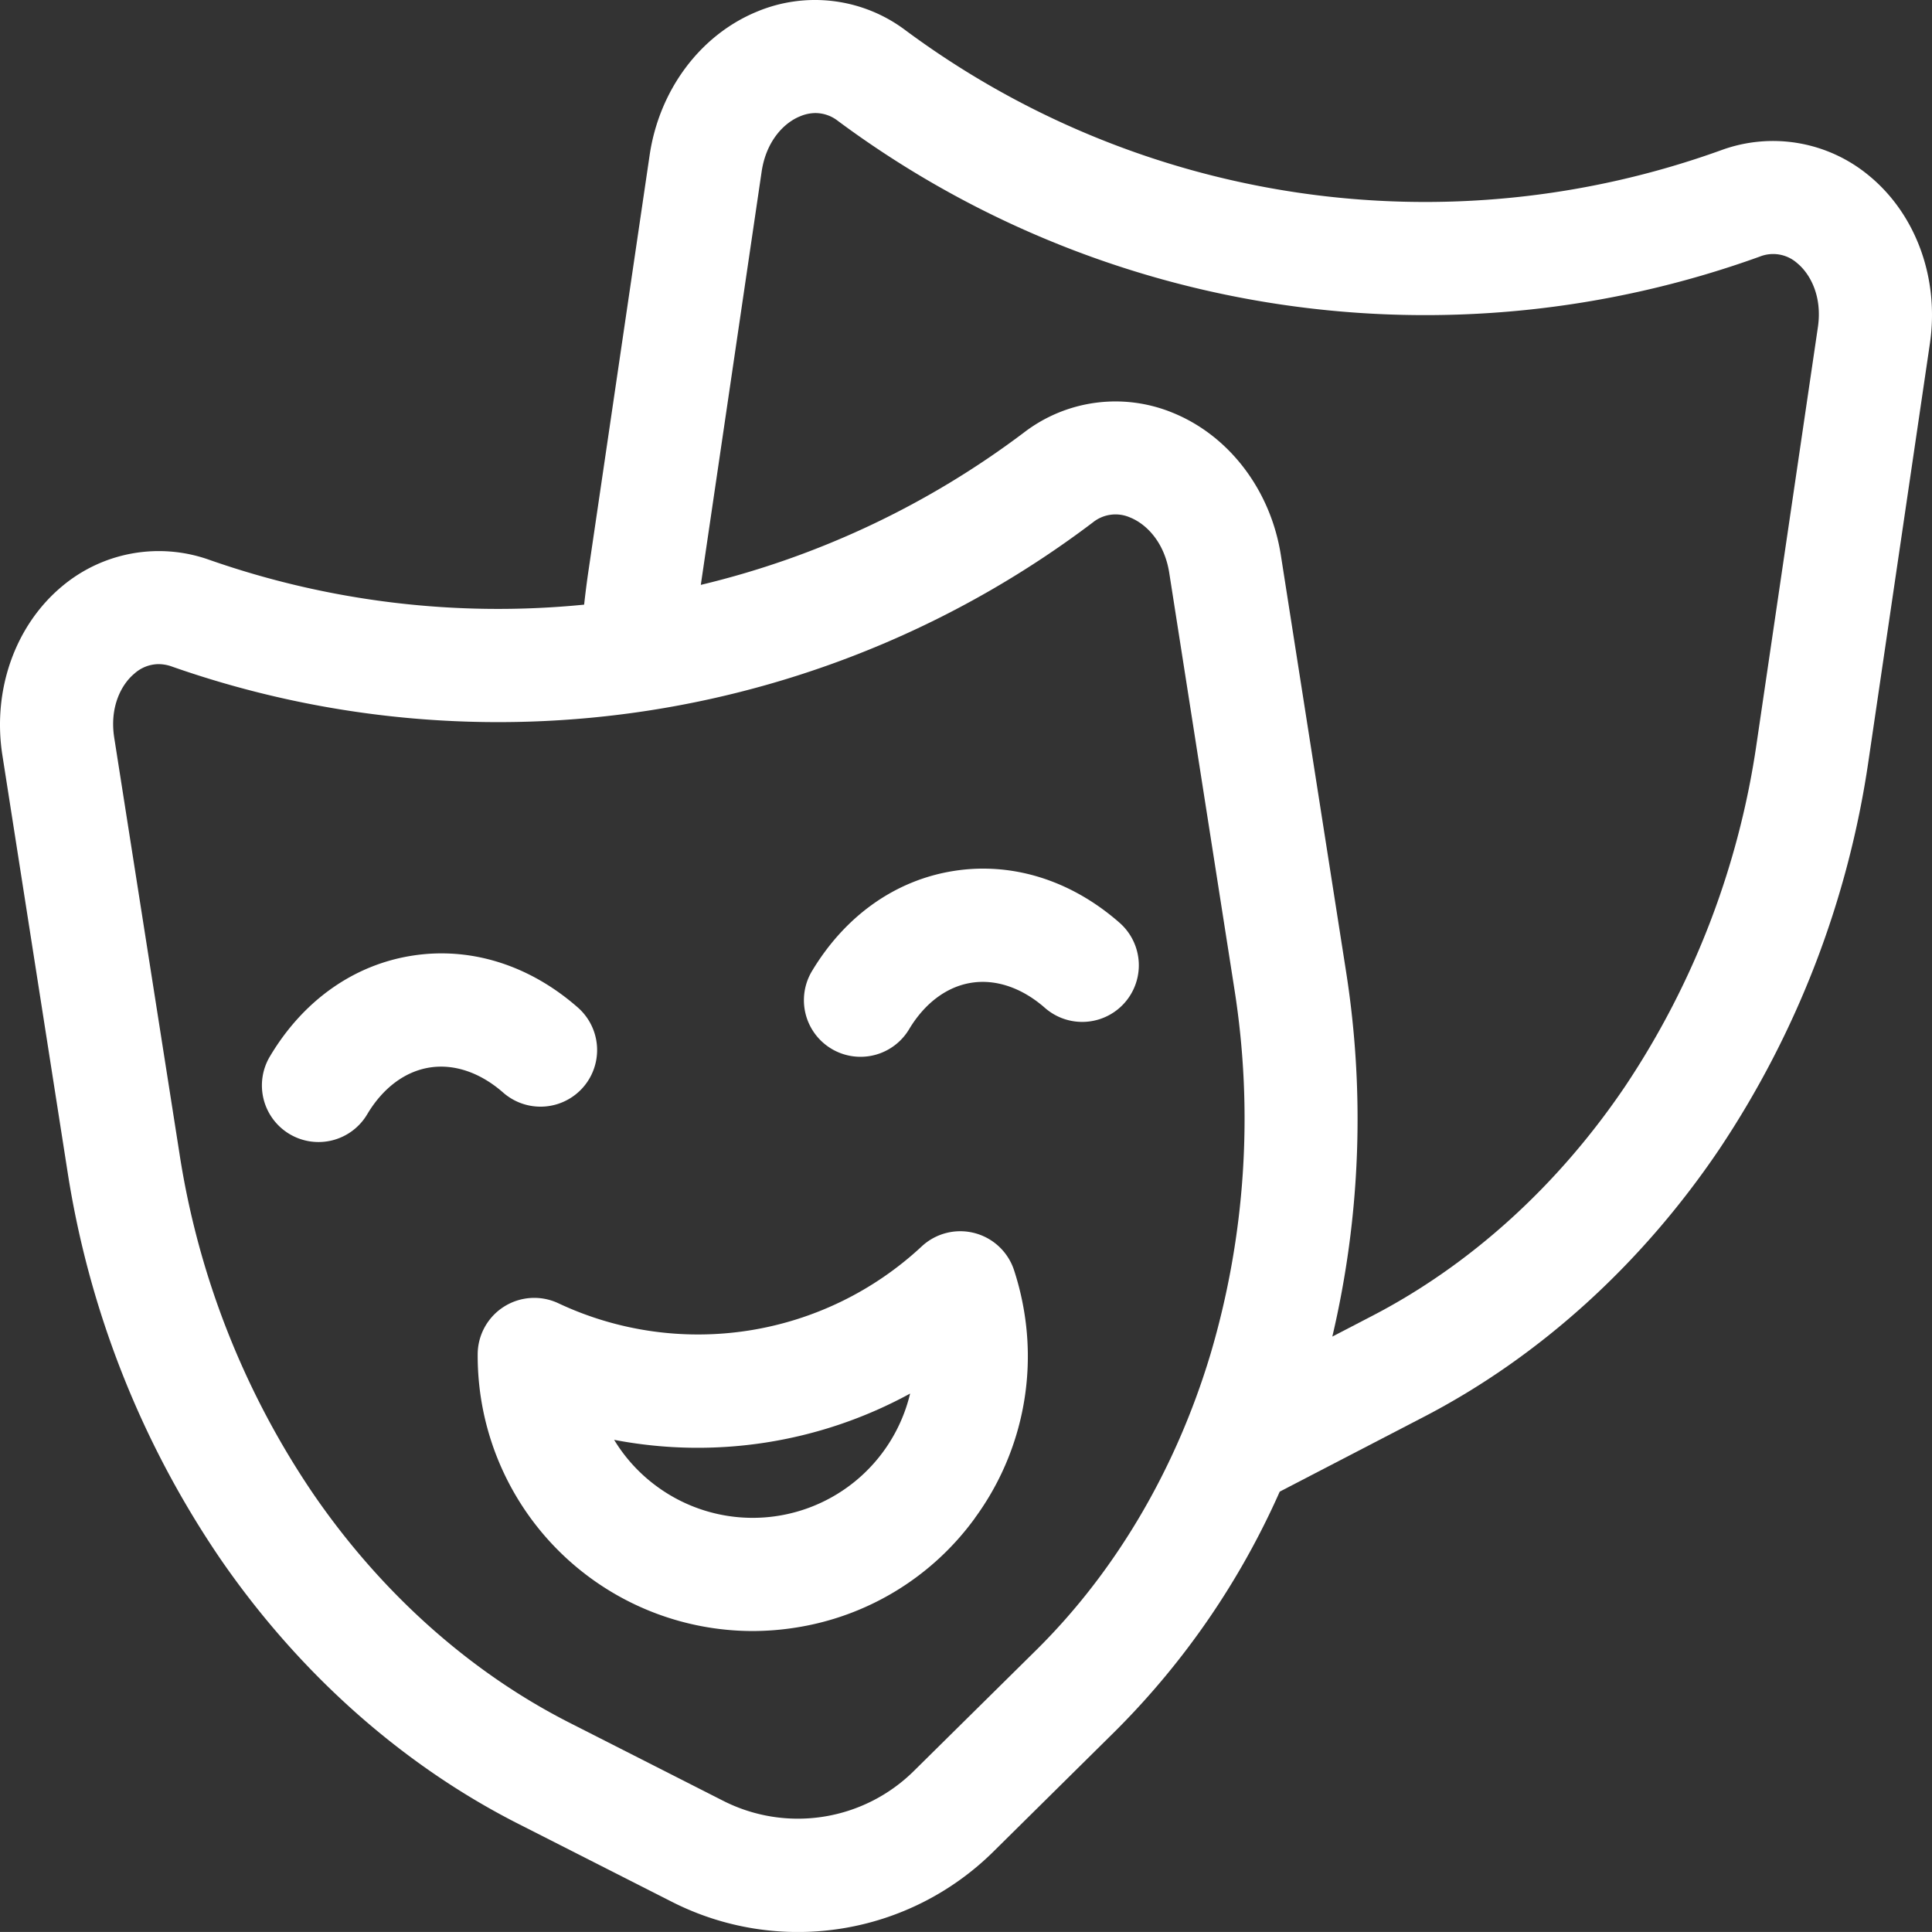
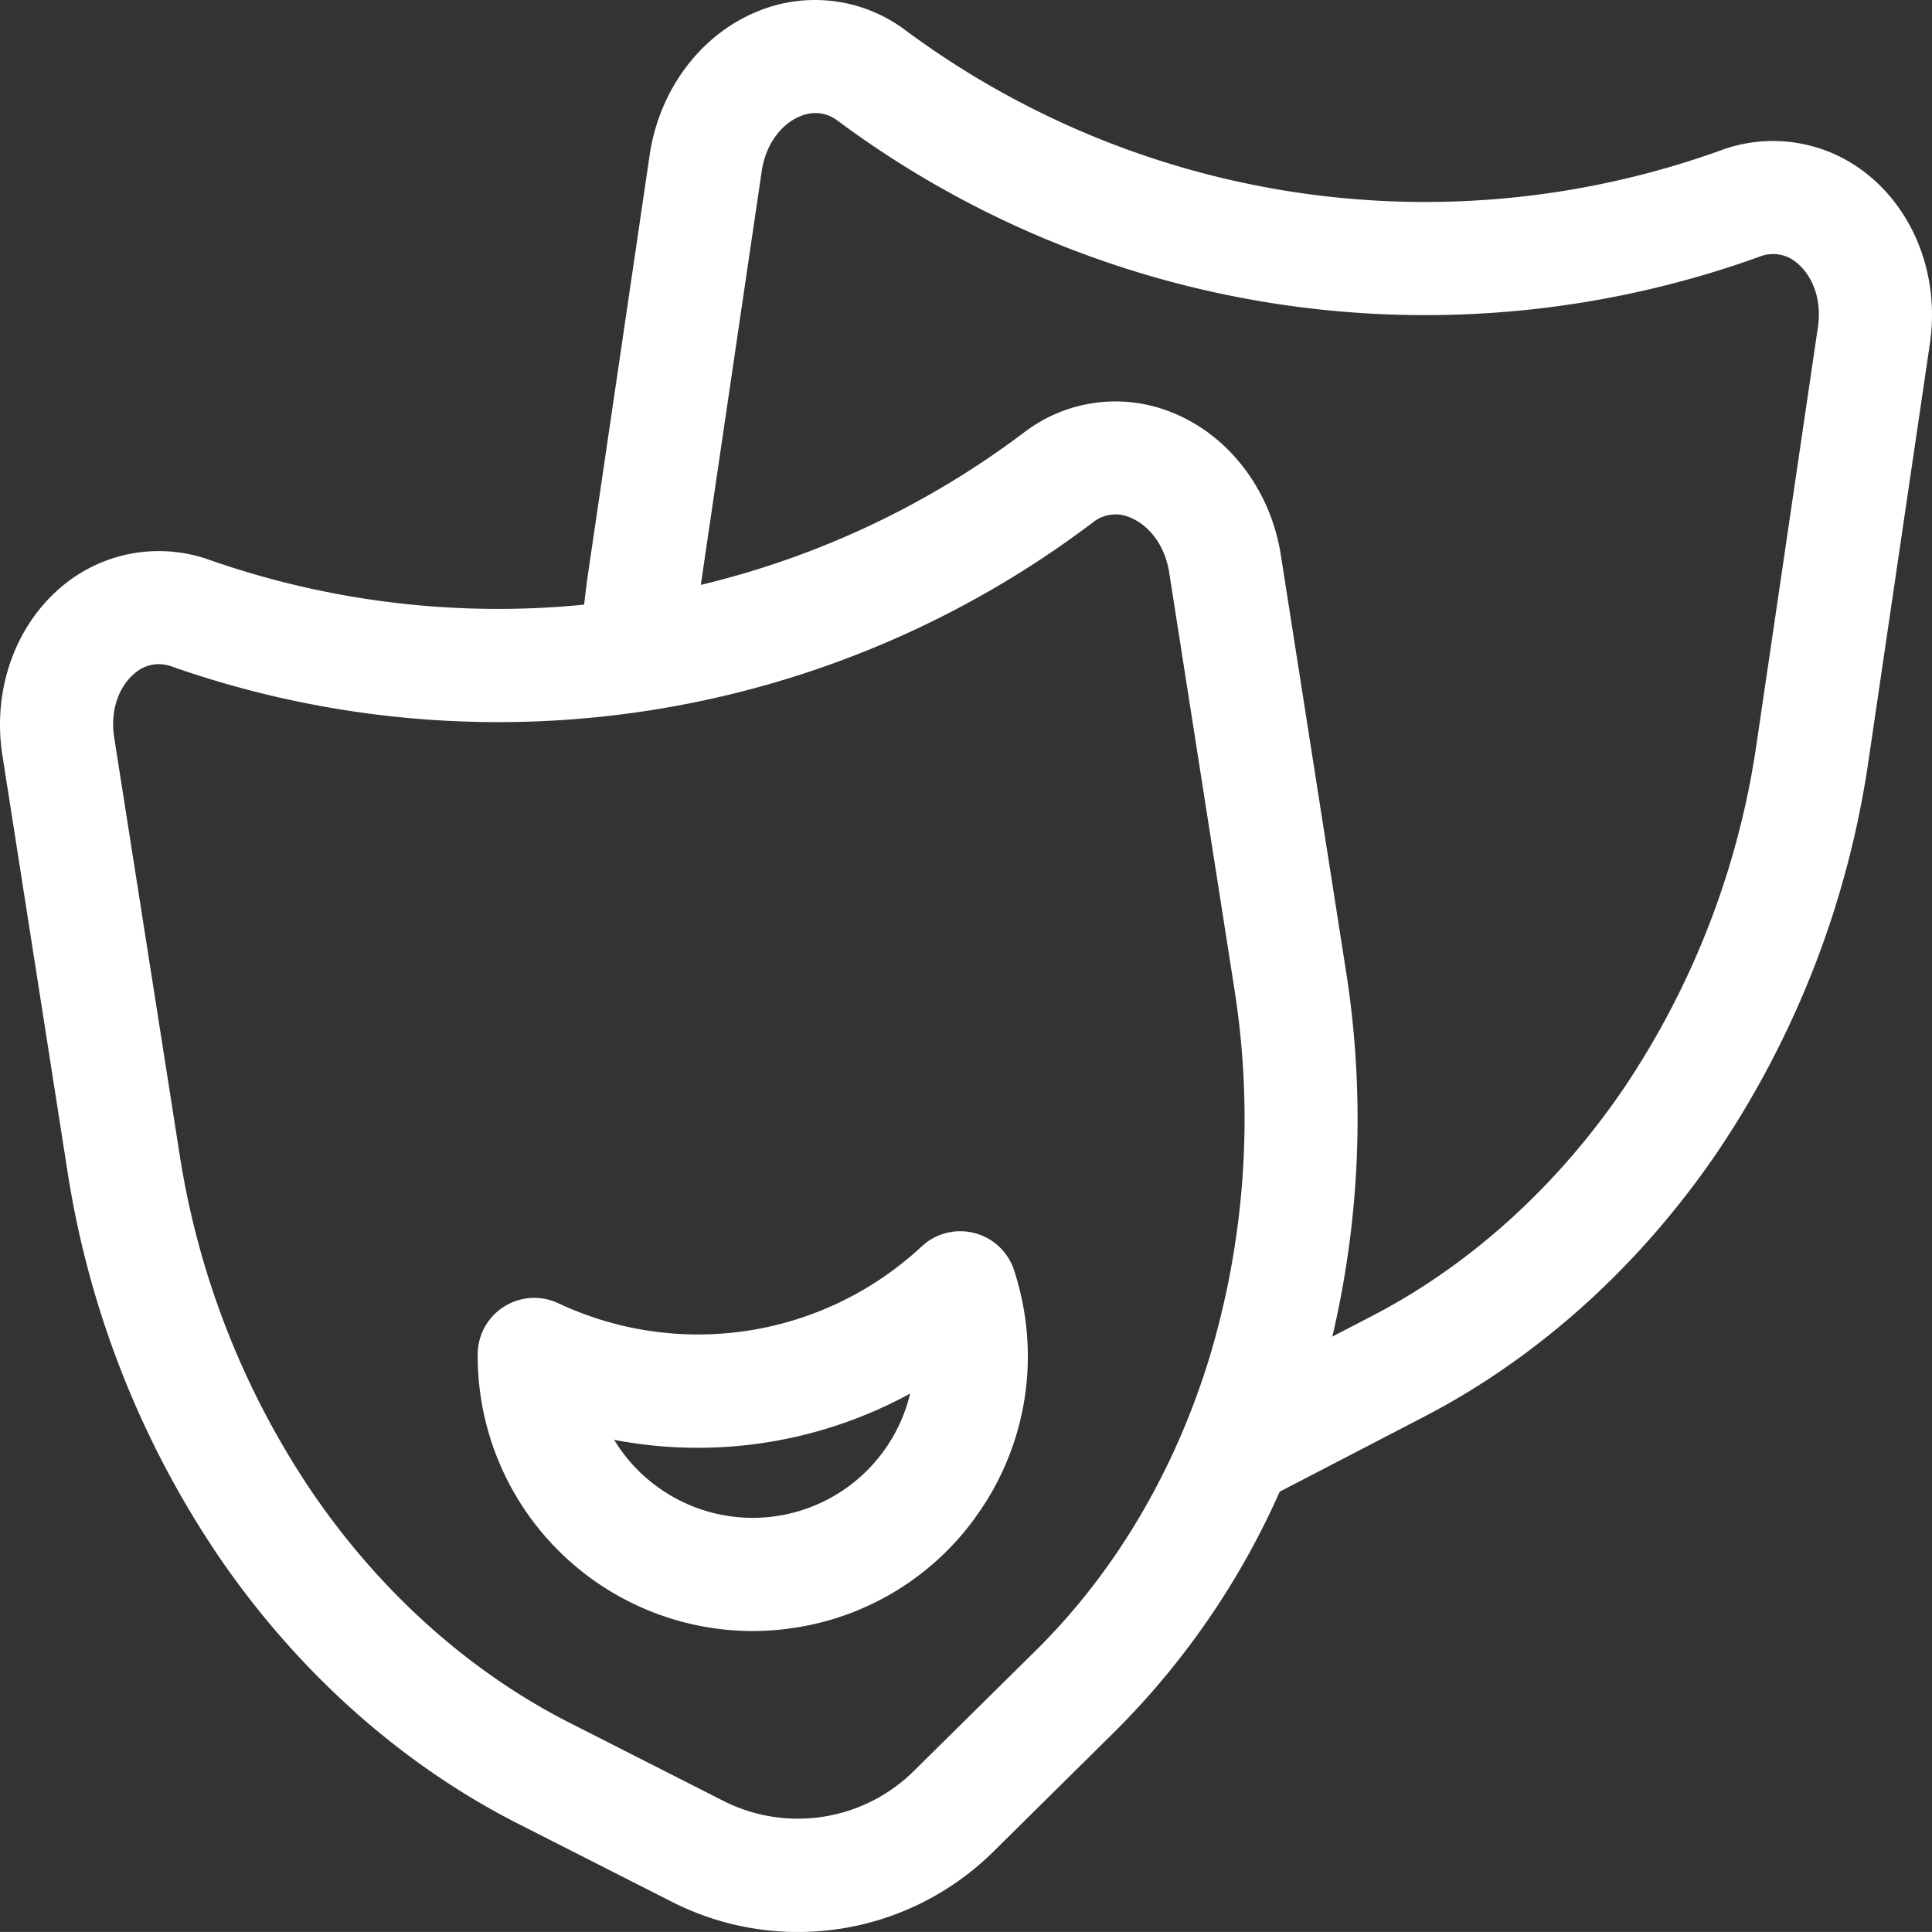
<svg xmlns="http://www.w3.org/2000/svg" viewBox="0 0 512 511.98">
  <rect x="0" y="0" width="512" height="511.98" fill="#333333" stroke="none" />
  <defs>
    <style>.cls-1{fill:#fff;}</style>
  </defs>
  <g id="Ebene_2" data-name="Ebene 2">
    <g id="Capa_1" data-name="Capa 1">
      <path class="cls-1" d="M495.23,46.49a39.82,39.82,0,0,0-39-6.72A231.17,231.17,0,0,1,239.84,7.93a39.85,39.85,0,0,0-39.32-4.81c-15,6.21-25.82,20.77-28.36,38L155.9,151.61c-.42,2.87-.78,5.75-1.1,8.63a231.59,231.59,0,0,1-99.39-11.9,39.86,39.86,0,0,0-39,7.07C4,165.78-2.06,182.91.63,200.13L17.89,310.46a250.18,250.18,0,0,0,40.54,102.7c20.86,30.29,48.16,54.56,78.94,70.18L178.06,504a73.67,73.67,0,0,0,85.24-13.34l32.44-32.08a209.51,209.51,0,0,0,43.4-63.28l38.14-19.79c30.64-15.89,57.71-40.4,78.3-70.88a249.94,249.94,0,0,0,39.6-103.07L511.44,91.06c2.54-17.24-3.67-34.32-16.21-44.57ZM430.72,287.82c-17.79,26.34-41.05,47.45-67.26,61l-10.38,5.39a251.81,251.81,0,0,0,3.63-96.8L339.44,147.12c-2.69-17.21-13.69-31.68-28.7-37.75a39.83,39.83,0,0,0-39.27,5.17A231.65,231.65,0,0,1,185.72,155L201.84,45.5c1.21-8.2,6-13,10.18-14.67a10.54,10.54,0,0,1,4.07-.87A9.71,9.71,0,0,1,222,32,261.09,261.09,0,0,0,466.36,68a9.58,9.58,0,0,1,9.88,1.71c3.46,2.83,6.73,8.78,5.52,17L465.5,197.17A220.1,220.1,0,0,1,430.72,287.82ZM191.63,477.22,151,456.58c-26.33-13.36-49.78-34.26-67.81-60.44a219.92,219.92,0,0,1-35.61-90.32L30.27,195.49c-1.28-8.19,1.93-14.17,5.37-17A9.72,9.72,0,0,1,42,176a10.58,10.58,0,0,1,3.55.64,261.13,261.13,0,0,0,244.05-38.18,9.58,9.58,0,0,1,9.94-1.3c4.15,1.68,9,6.39,10.31,14.58l17.27,110.33A220,220,0,0,1,320.75,359c-9.17,30.44-25.12,57.5-46.11,78.26L242.2,469.31a43.7,43.7,0,0,1-50.57,7.91Z" />
-       <path class="cls-1" d="M133.38,289.58a15,15,0,0,0,19.82-22.52c-12.86-11.32-28.47-16.22-43.95-13.8S80.4,265.12,71.61,279.83a15,15,0,1,0,25.75,15.39c4.14-6.92,10-11.3,16.53-12.32s13.44,1.36,19.49,6.68Z" />
-       <path class="cls-1" d="M220.35,277.94a15,15,0,0,0,20.57-5.18c4.14-6.92,10-11.3,16.52-12.32s13.45,1.36,19.5,6.68a15,15,0,0,0,19.82-22.52c-12.86-11.32-28.48-16.22-43.95-13.8S224,242.66,215.17,257.37A15,15,0,0,0,220.35,277.94Z" />
-       <path class="cls-1" d="M258.36,402.29a72.45,72.45,0,0,0,13.13-54.23,74.24,74.24,0,0,0-2.75-11.43,15,15,0,0,0-24.5-6.3A86.94,86.94,0,0,1,148,345.39a15,15,0,0,0-21.41,13.48,73.74,73.74,0,0,0,.88,11.73,72.93,72.93,0,0,0,71.86,61.64,73.42,73.42,0,0,0,11.42-.89,72.41,72.41,0,0,0,47.63-29.06ZM174.19,394a42.7,42.7,0,0,1-11.44-12.43,117.4,117.4,0,0,0,78.44-12.26,42.89,42.89,0,0,1-67,24.69Z" />
+       <path class="cls-1" d="M258.36,402.29a72.45,72.45,0,0,0,13.13-54.23,74.24,74.24,0,0,0-2.75-11.43,15,15,0,0,0-24.5-6.3A86.94,86.94,0,0,1,148,345.39a15,15,0,0,0-21.41,13.48,73.74,73.74,0,0,0,.88,11.73,72.93,72.93,0,0,0,71.86,61.64,73.42,73.42,0,0,0,11.42-.89,72.41,72.41,0,0,0,47.63-29.06M174.19,394a42.7,42.7,0,0,1-11.44-12.43,117.4,117.4,0,0,0,78.44-12.26,42.89,42.89,0,0,1-67,24.69Z" />
    </g>
  </g>
</svg>